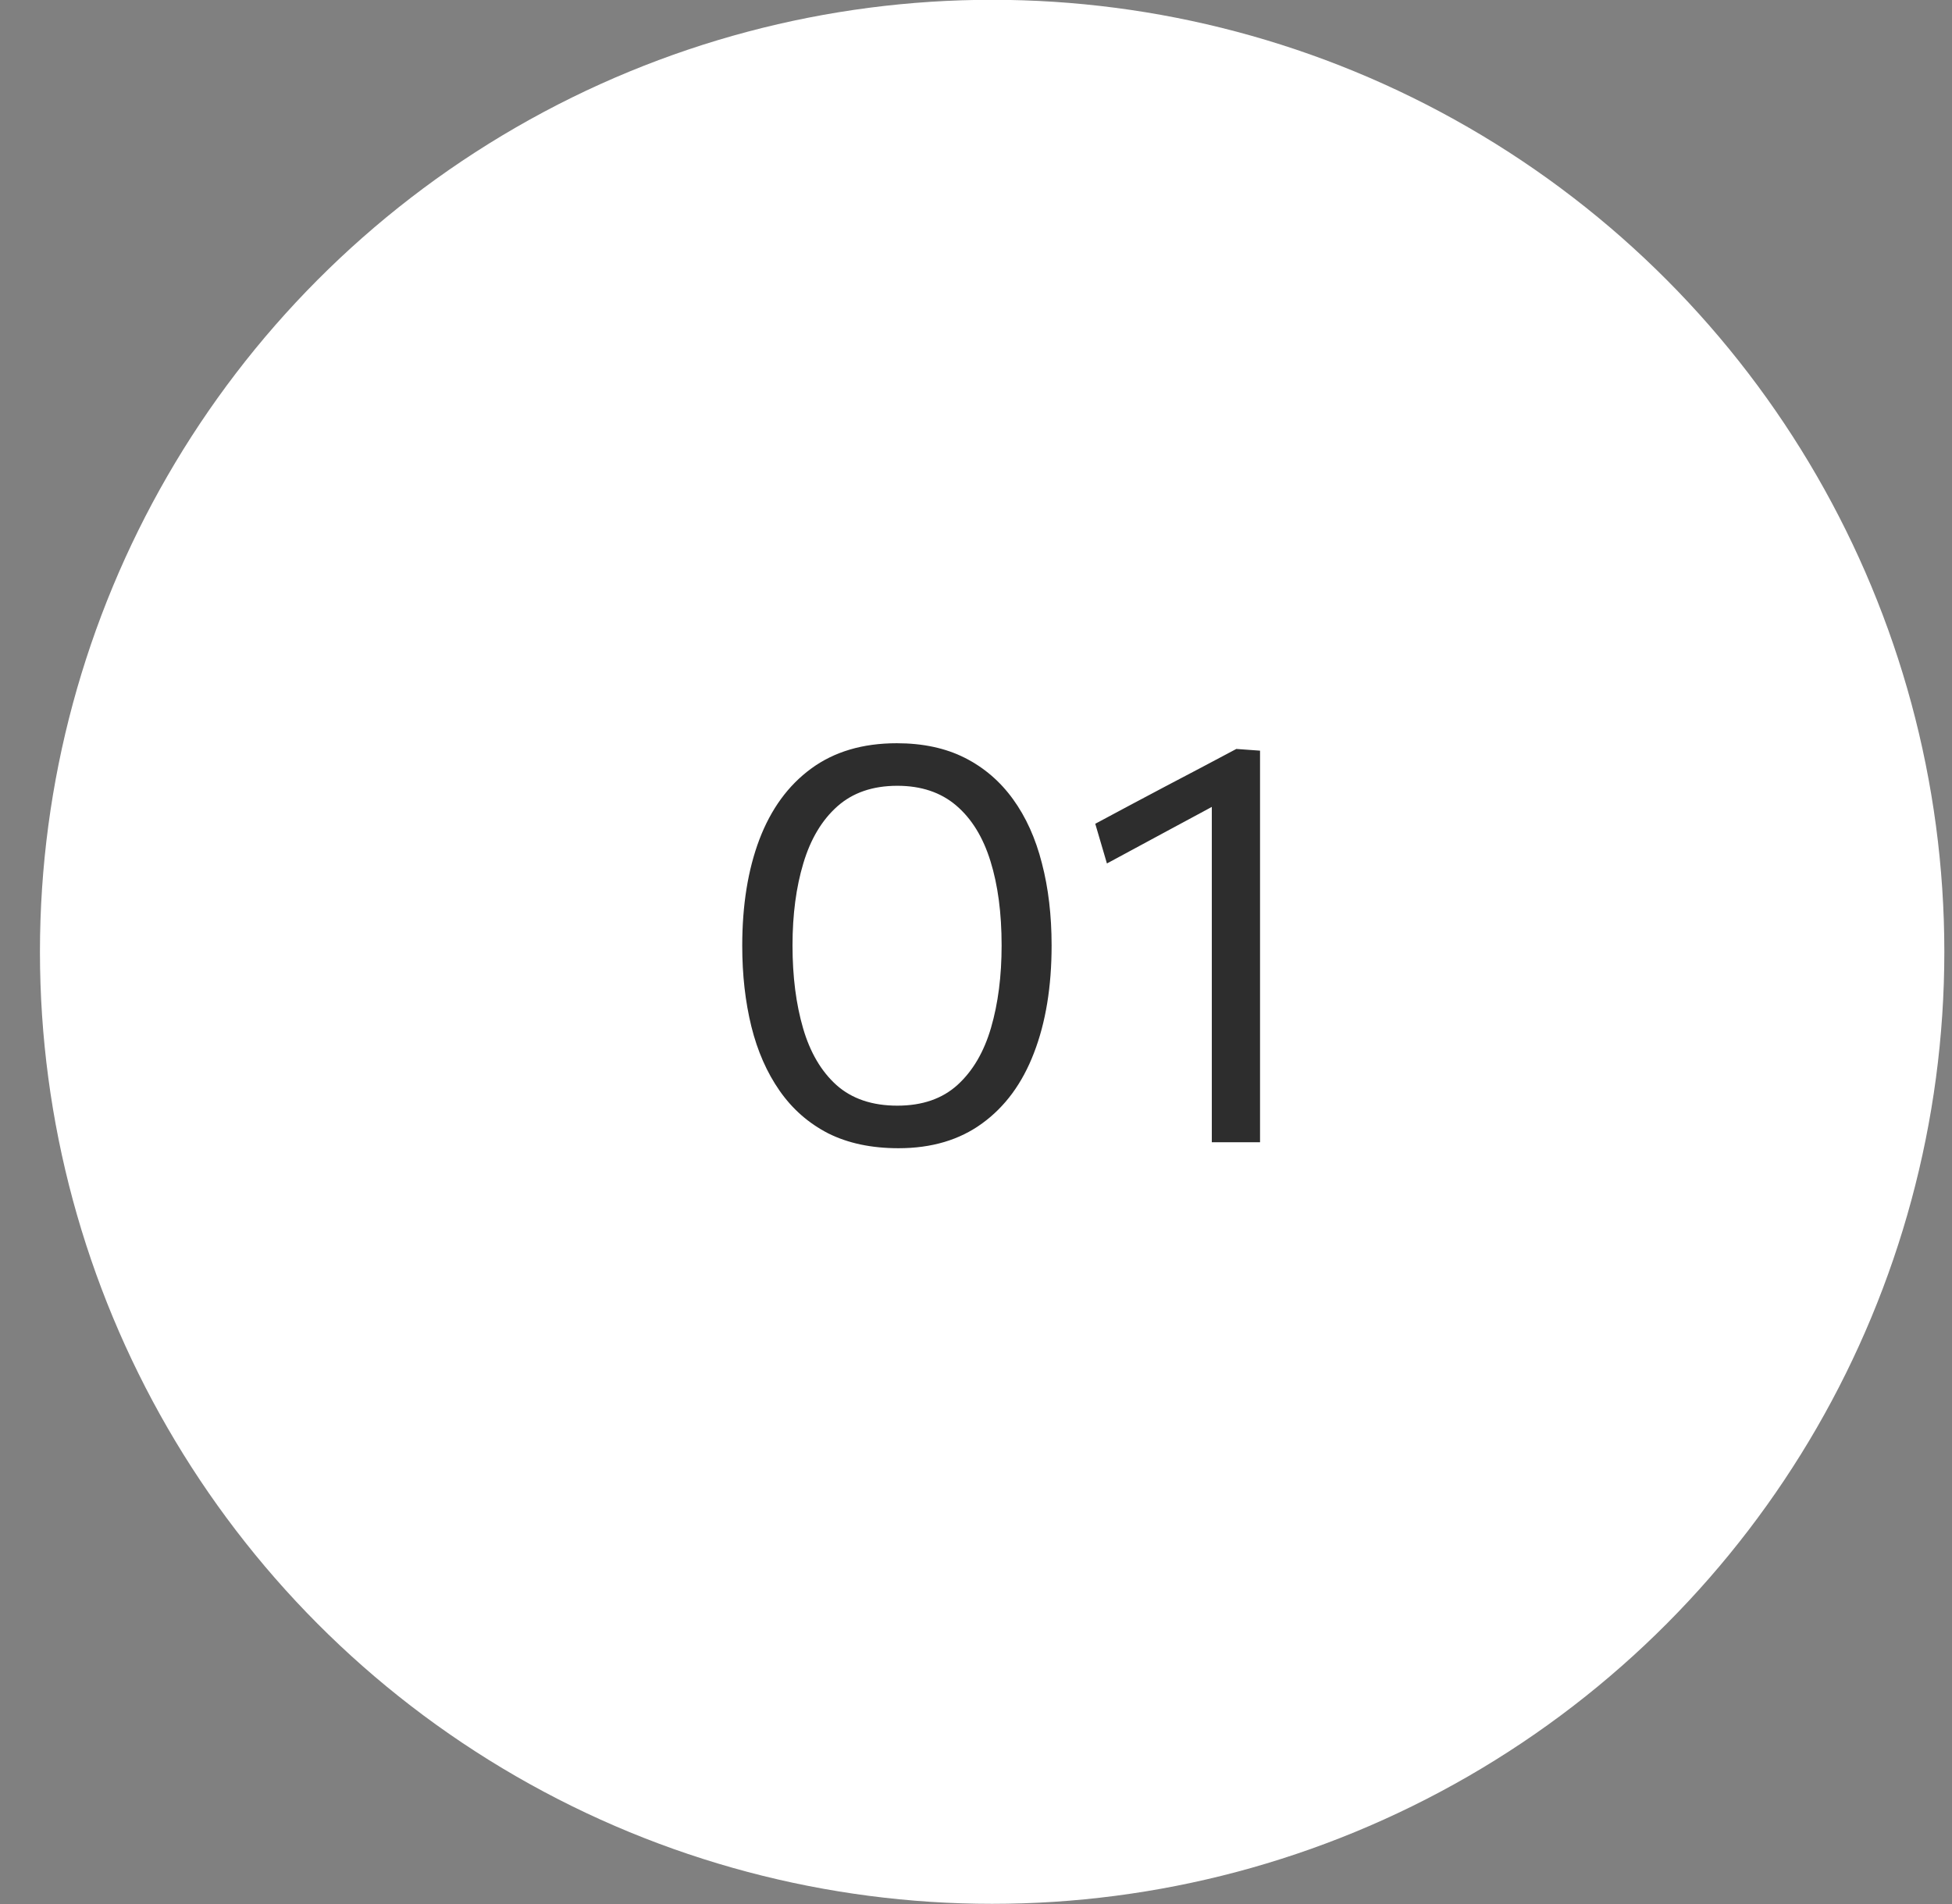
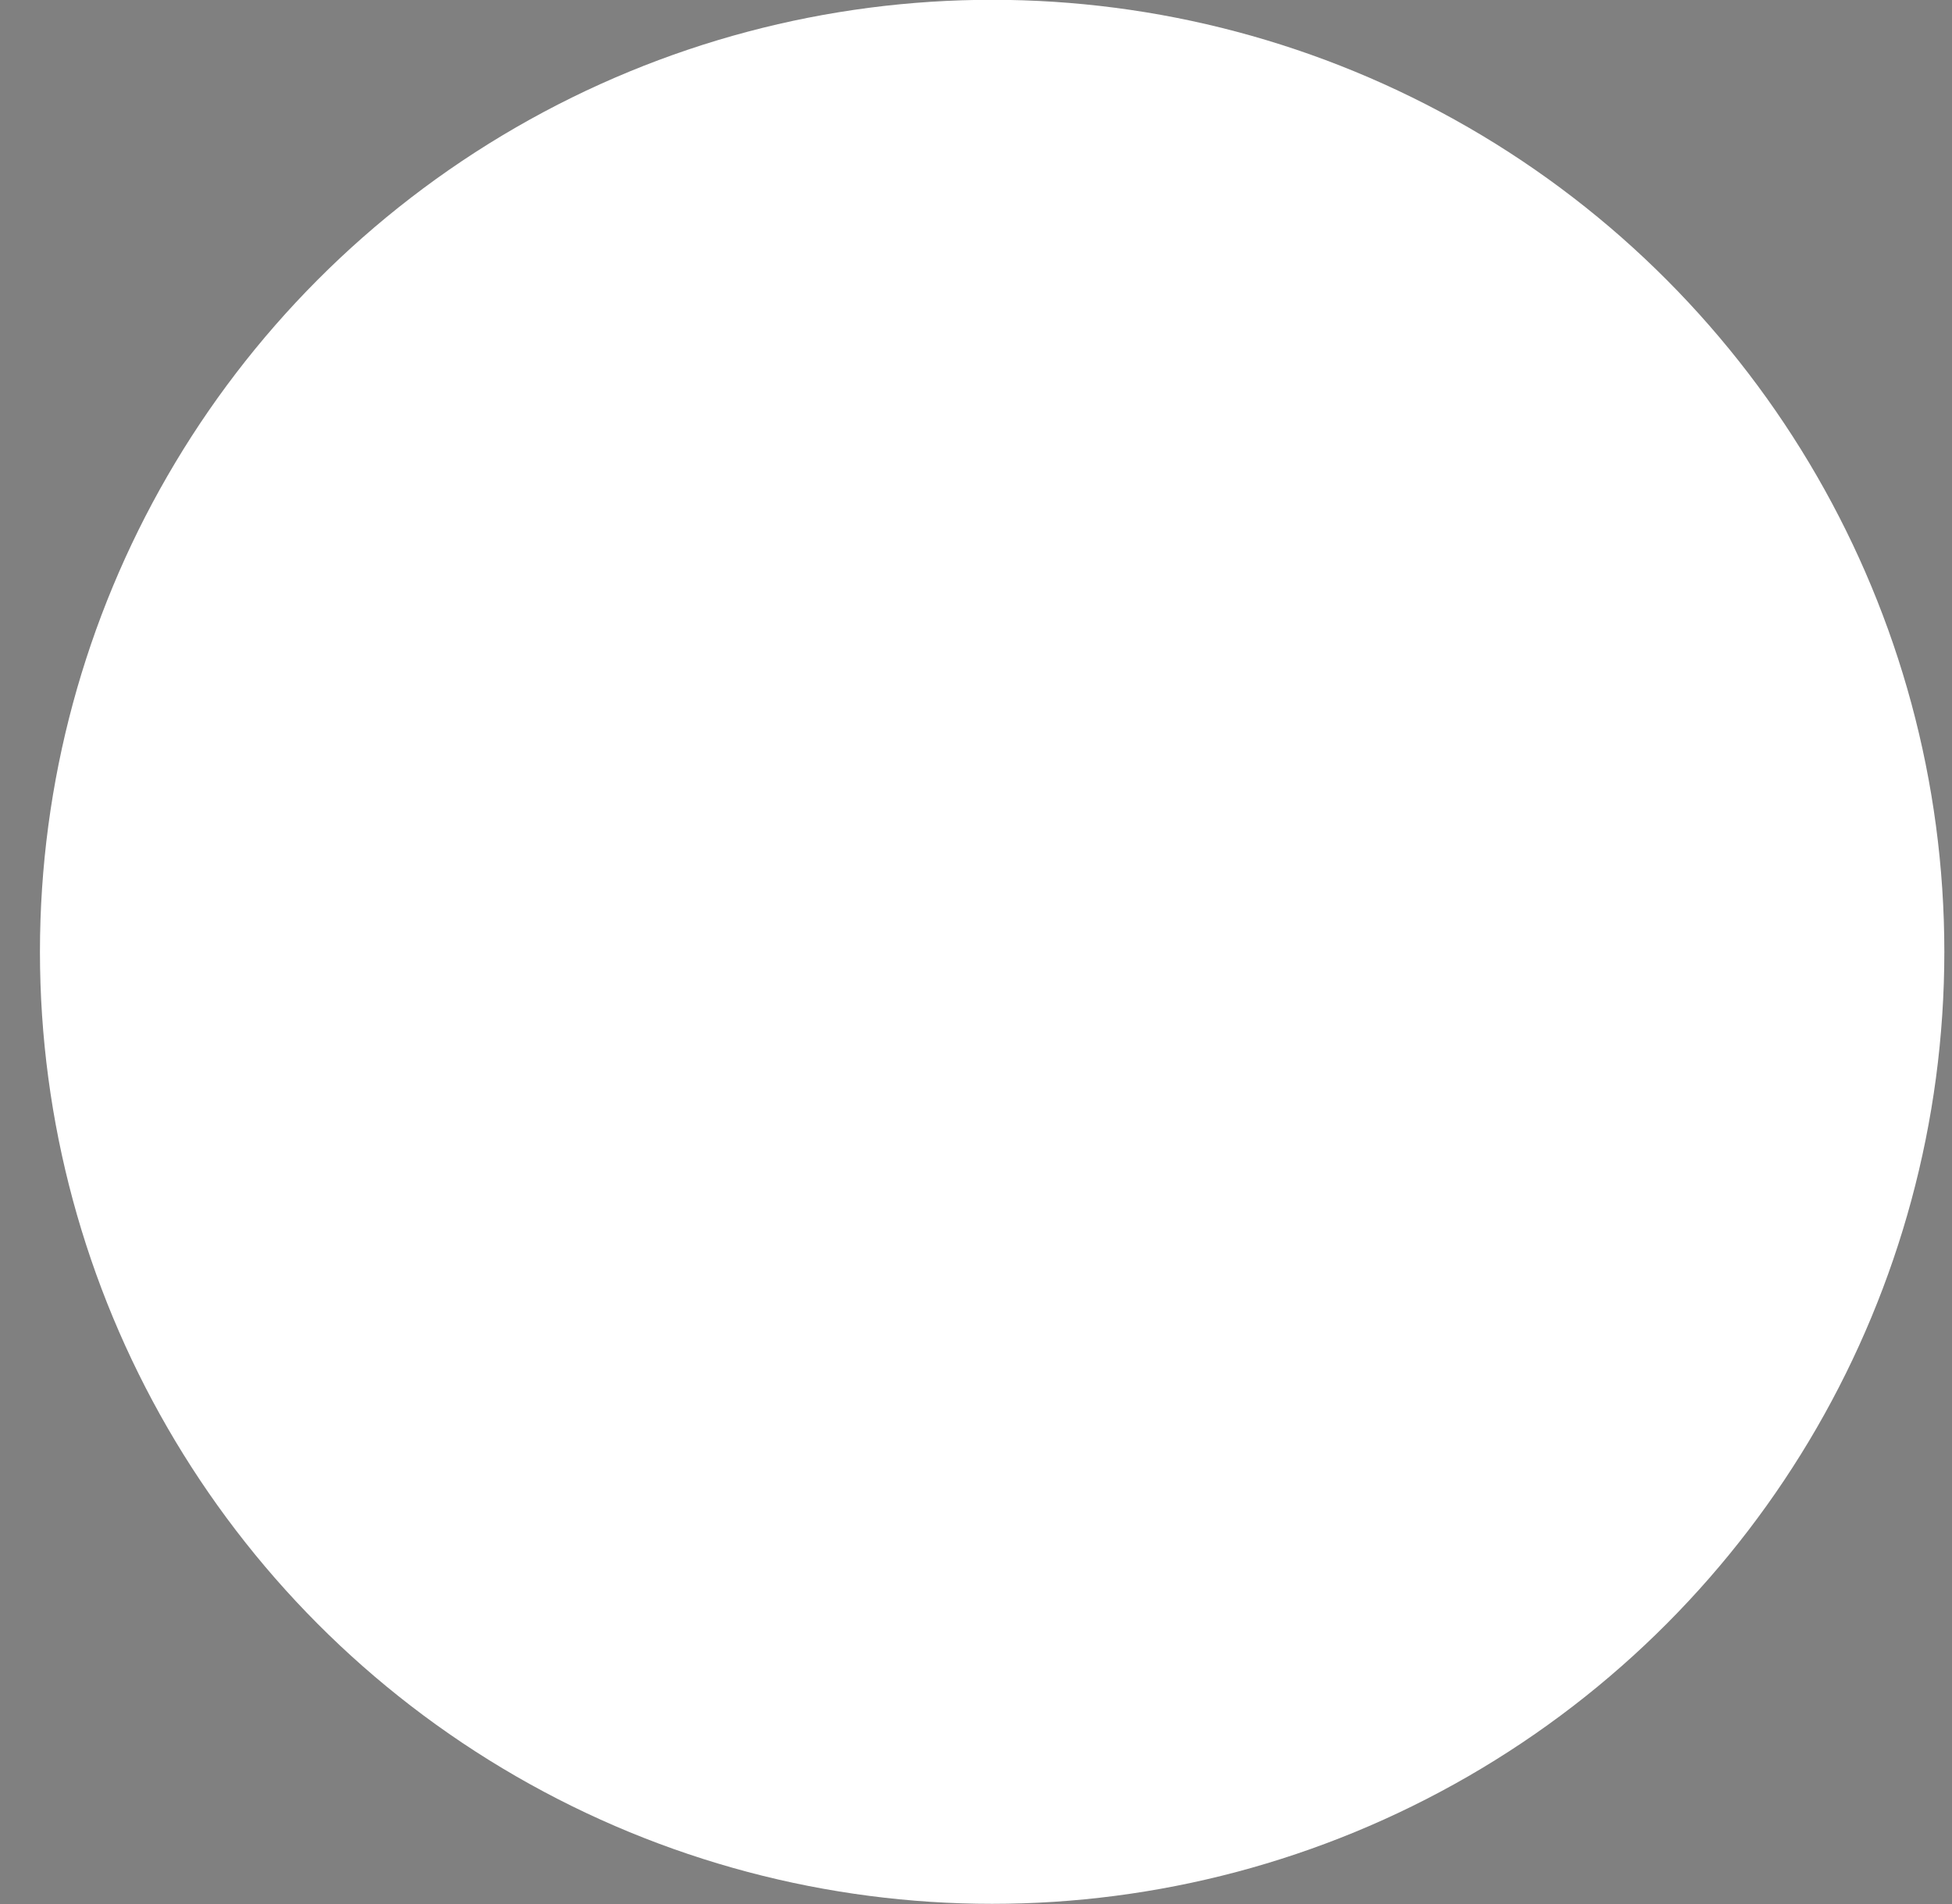
<svg xmlns="http://www.w3.org/2000/svg" width="41" height="40" viewBox="0 0 41 40" fill="none">
  <rect x="0" y="0" width="41" height="40" fill="#808080" stroke="none" />
  <circle cx="20.839" cy="19.996" r="20" fill="white" />
-   <path d="M18.872 24.122C18.304 24.122 17.812 24.018 17.396 23.81C16.984 23.598 16.644 23.3 16.376 22.916C16.108 22.532 15.91 22.082 15.782 21.566C15.654 21.046 15.59 20.48 15.59 19.868C15.59 19.016 15.71 18.272 15.95 17.636C16.194 16.996 16.556 16.5 17.036 16.148C17.52 15.792 18.12 15.614 18.836 15.614C19.384 15.614 19.86 15.716 20.264 15.92C20.668 16.124 21.006 16.414 21.278 16.79C21.55 17.166 21.752 17.614 21.884 18.134C22.02 18.654 22.088 19.23 22.088 19.862C22.088 20.73 21.964 21.484 21.716 22.124C21.472 22.76 21.11 23.252 20.63 23.6C20.154 23.948 19.568 24.122 18.872 24.122ZM18.848 23.228C19.372 23.228 19.794 23.082 20.114 22.79C20.434 22.498 20.668 22.098 20.816 21.59C20.964 21.082 21.038 20.506 21.038 19.862C21.038 19.182 20.96 18.592 20.804 18.092C20.648 17.588 20.408 17.198 20.084 16.922C19.76 16.646 19.348 16.508 18.848 16.508C18.332 16.508 17.912 16.652 17.588 16.94C17.264 17.228 17.026 17.626 16.874 18.134C16.722 18.638 16.646 19.214 16.646 19.862C16.646 20.514 16.72 21.094 16.868 21.602C17.016 22.11 17.25 22.508 17.57 22.796C17.894 23.084 18.32 23.228 18.848 23.228ZM23.25 18.14L23.005 17.306C23.497 17.042 23.988 16.78 24.48 16.52C24.977 16.26 25.473 15.998 25.968 15.734L25.939 16.688C25.491 16.932 25.043 17.174 24.595 17.414C24.151 17.654 23.703 17.896 23.25 18.14ZM25.453 23.996C25.453 23.552 25.453 23.126 25.453 22.718C25.453 22.31 25.453 21.86 25.453 21.368V18.788C25.453 18.36 25.453 17.932 25.453 17.504C25.453 17.076 25.453 16.646 25.453 16.214L25.968 15.734L26.466 15.77C26.466 16.218 26.466 16.68 26.466 17.156C26.466 17.632 26.466 18.122 26.466 18.626V21.368C26.466 21.86 26.466 22.31 26.466 22.718C26.466 23.126 26.466 23.552 26.466 23.996H25.453Z" fill="#2D2D2D" />
</svg>